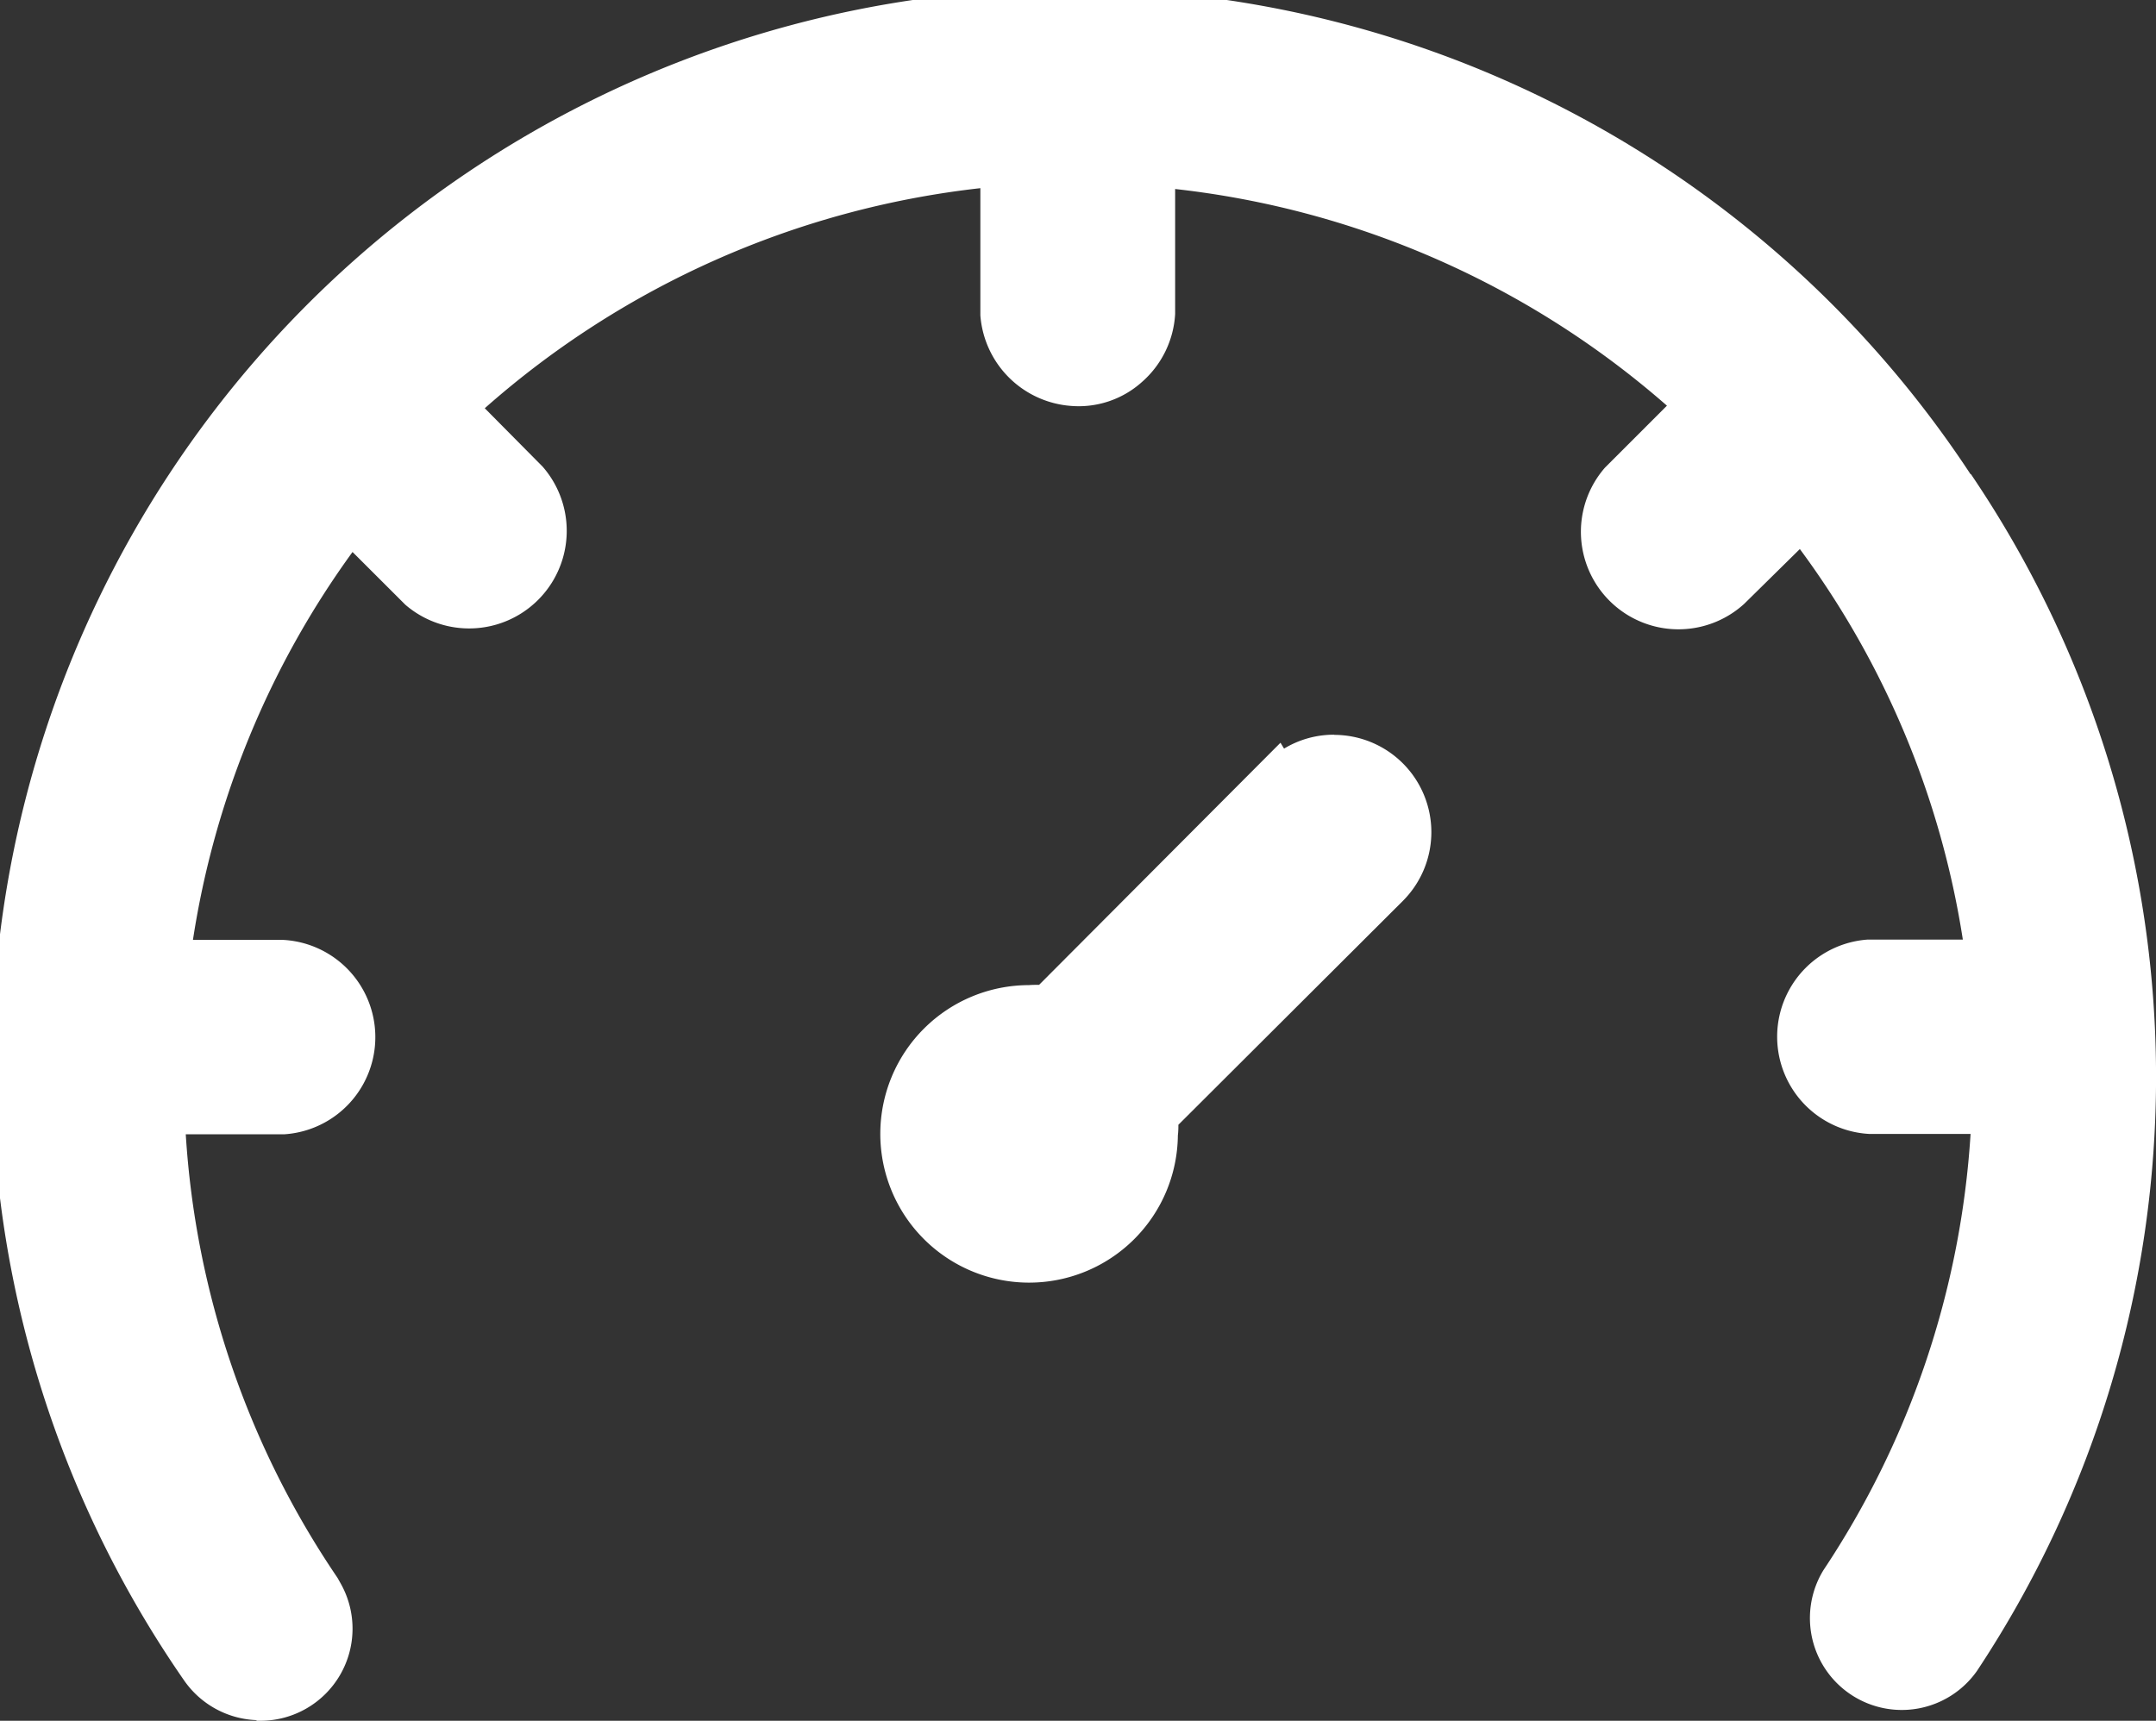
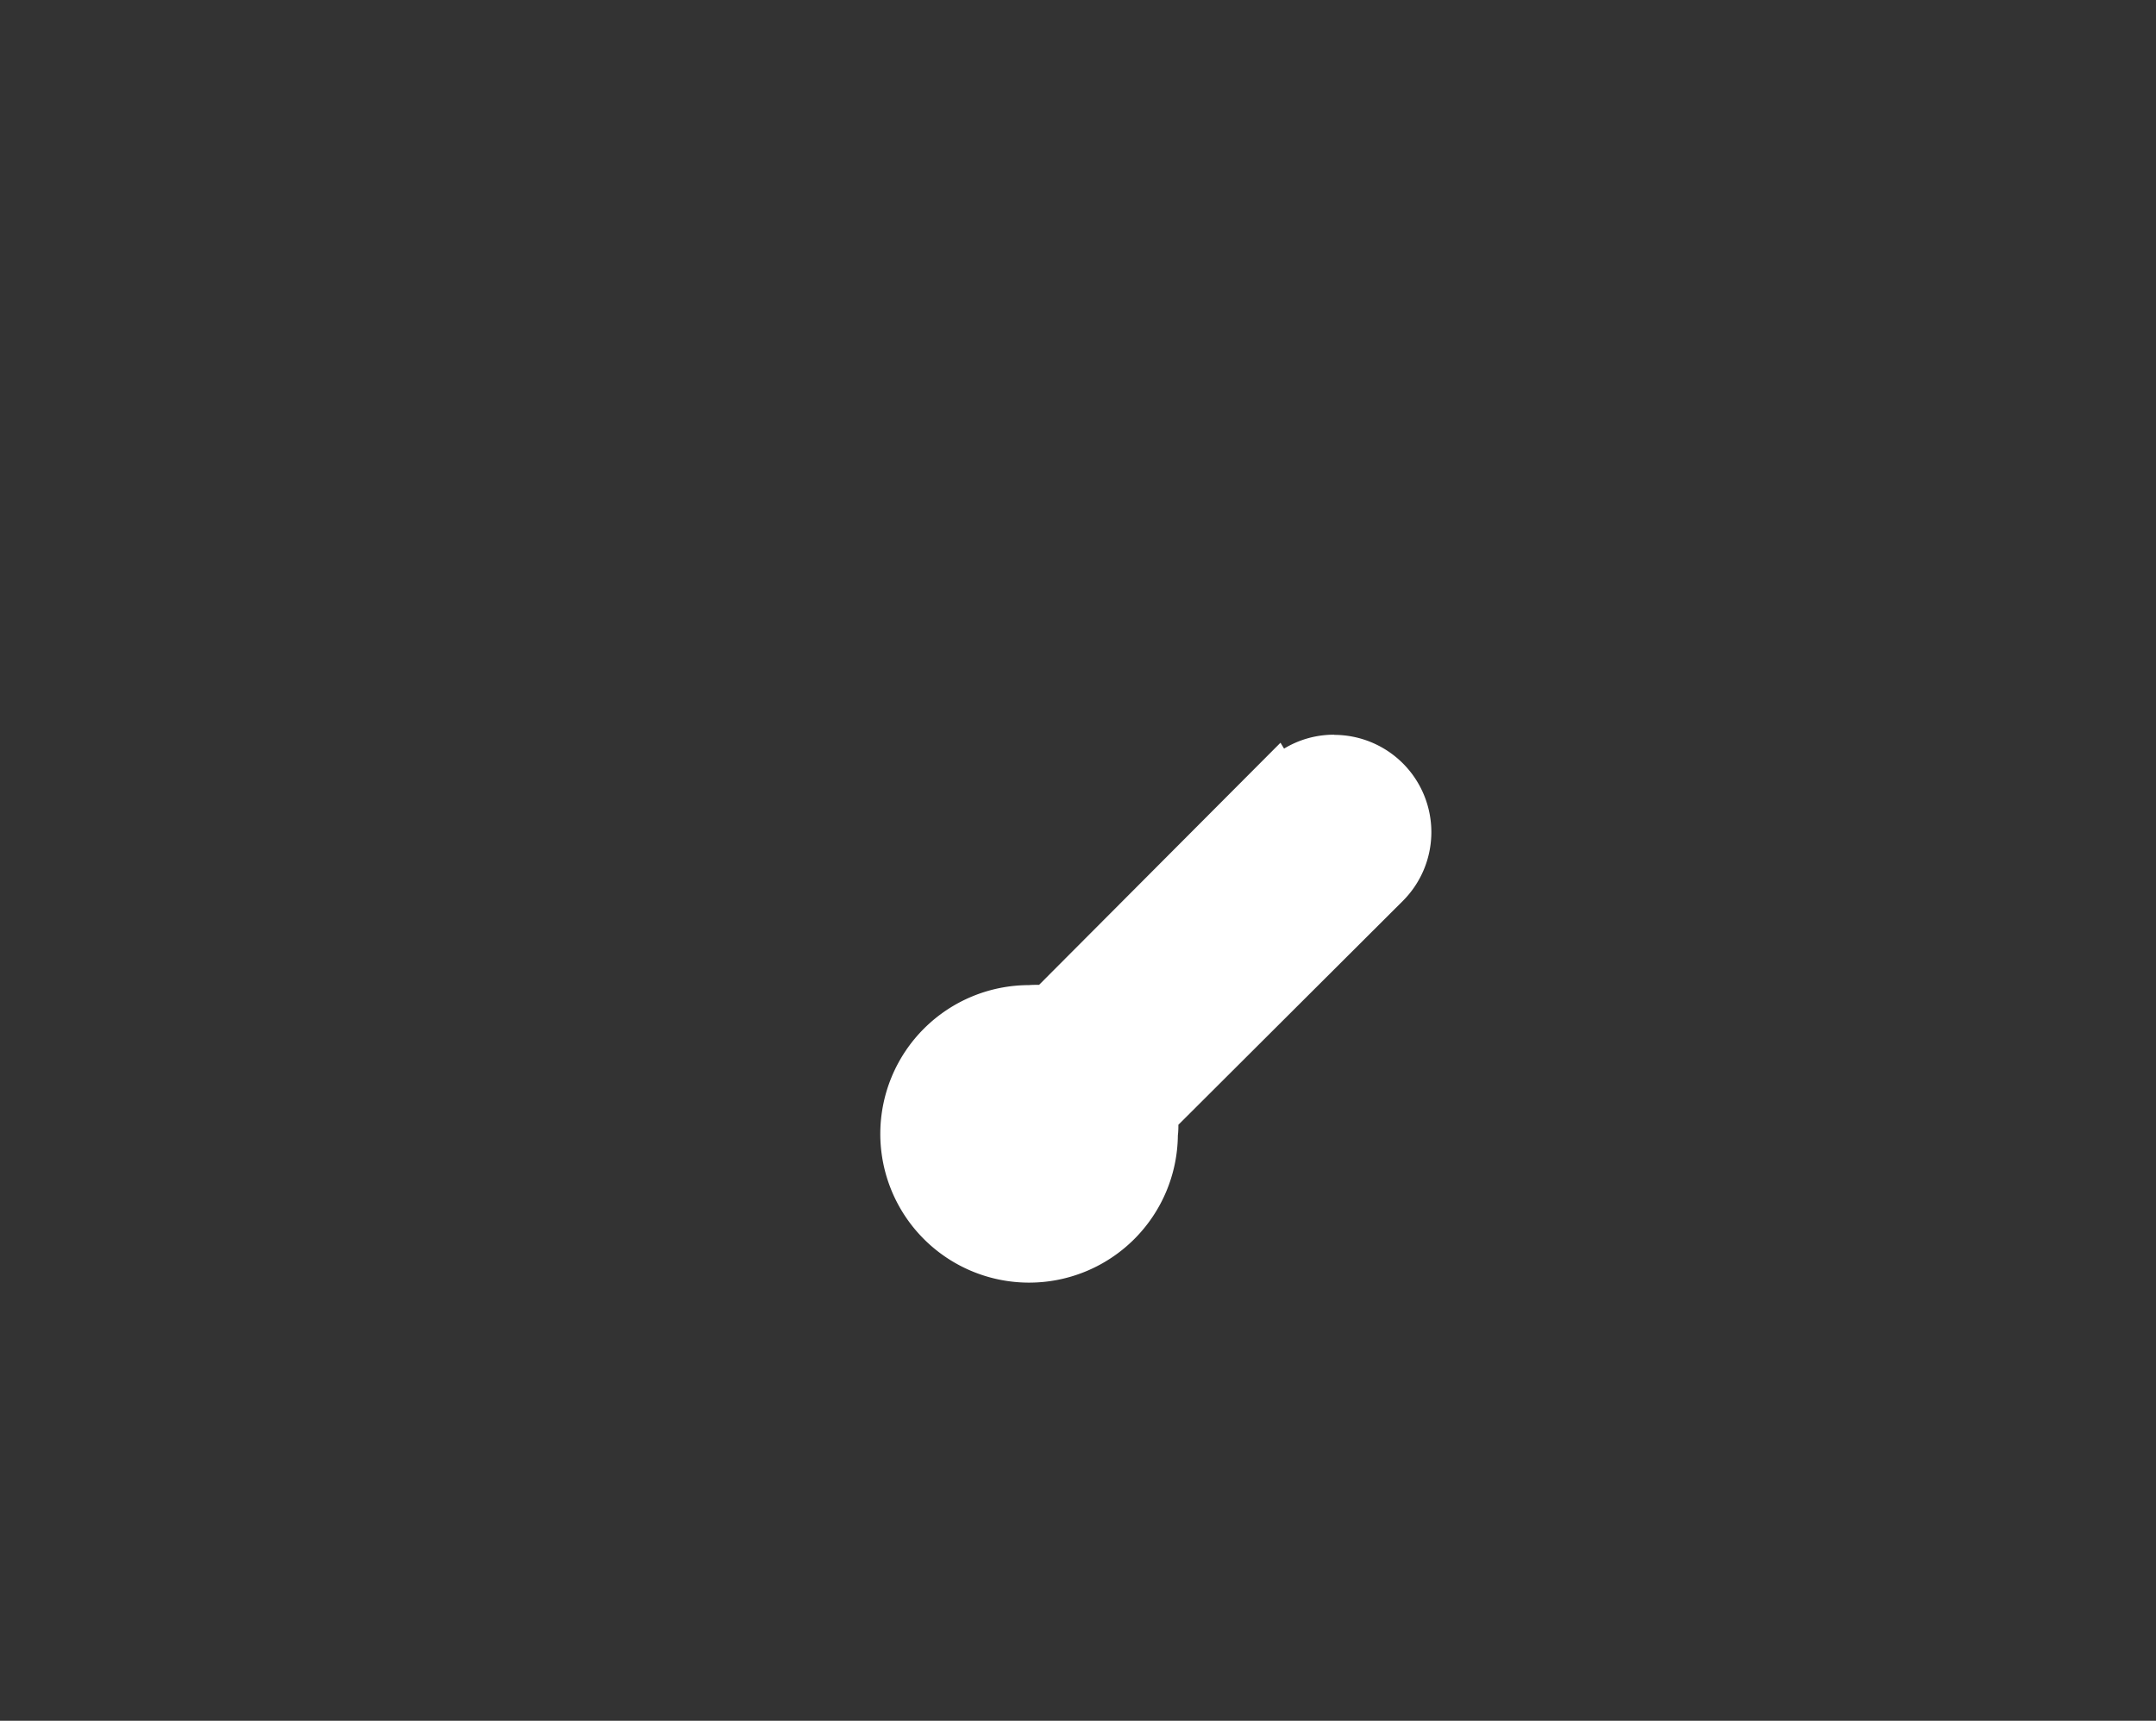
<svg xmlns="http://www.w3.org/2000/svg" width="38.719" height="30.909" viewBox="0 0 38.719 30.909">
  <rect x="0" y="0" width="38.719" height="30.909" fill="#333333" stroke="none" />
  <g id="组_5104" data-name="组 5104" transform="translate(-11.211 -7.035)">
    <path id="路径_8662" data-name="路径 8662" d="M534.592,437.207a1.725,1.725,0,0,0-.9.25l-.064-.106-4.335,4.349c-.061,0-.125,0-.181.005a2.672,2.672,0,1,0,2.673,2.7,1.407,1.407,0,0,0,.009-.191l4.033-4.023a1.747,1.747,0,0,0-1.235-2.981Z" transform="translate(-499.421 -416.975)" fill="#fff" />
-     <path id="路径_8663" data-name="路径 8663" d="M46.6,15.554A19.358,19.358,0,1,0,14.519,37.222a1.66,1.66,0,0,0,1.282.71l.028.012h.076a1.654,1.654,0,0,0,1.428-2.459l-.061-.109a15.931,15.931,0,0,1-2.725-7.967l1.777,0a1.749,1.749,0,0,0-.023-3.491H14.676a15.967,15.967,0,0,1,2.866-6.968l.948.947a1.753,1.753,0,0,0,2.466-2.48l-1.039-1.049a16.141,16.141,0,0,1,8.9-3.953l0,.05,0,2.234a1.764,1.764,0,0,0,1.627,1.627,1.7,1.7,0,0,0,1.271-.426,1.754,1.754,0,0,0,.6-1.225v-2.2l0-.045a16.1,16.1,0,0,1,8.832,3.892l-1.113,1.113a1.752,1.752,0,0,0,2.5,2.447l1-.985a15.886,15.886,0,0,1,2.927,7.015l-1.707,0a1.749,1.749,0,0,0,.023,3.491H46.6a15.931,15.931,0,0,1-2.642,7.835,1.65,1.65,0,0,0,2.756,1.812,19.3,19.3,0,0,0-.109-21.5Z" transform="translate(0 0)" fill="#fff" />
  </g>
</svg>